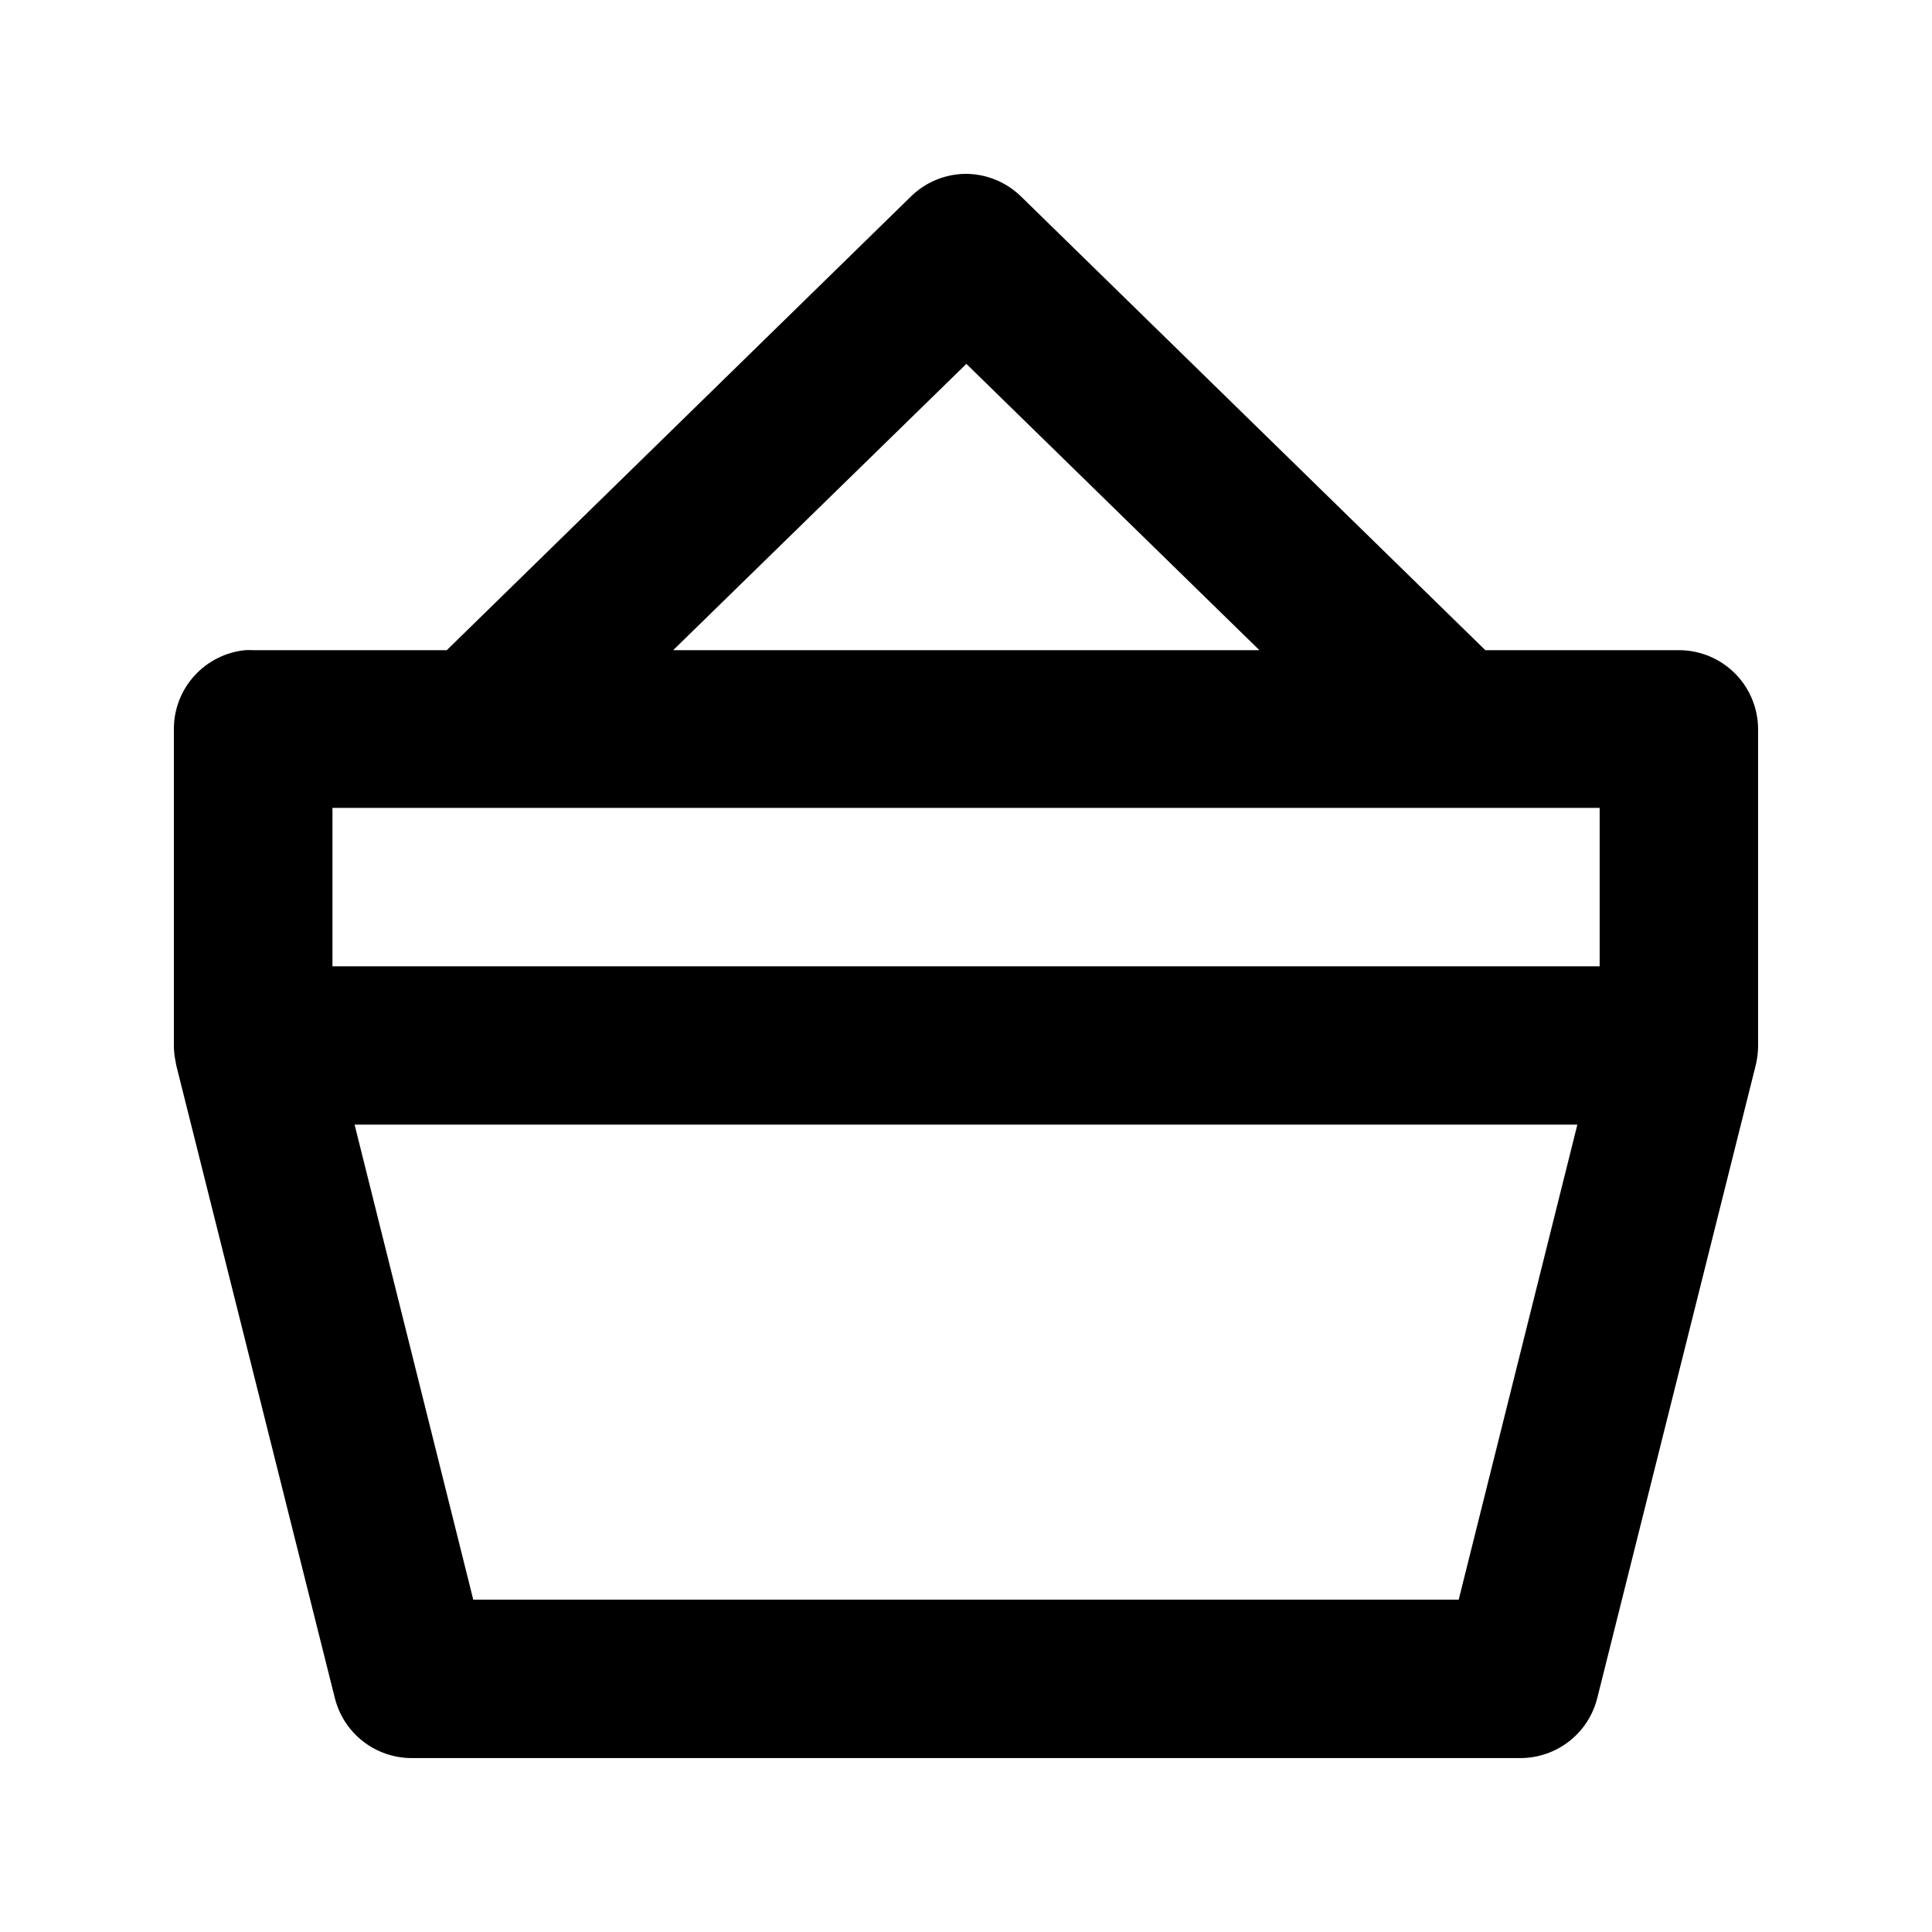
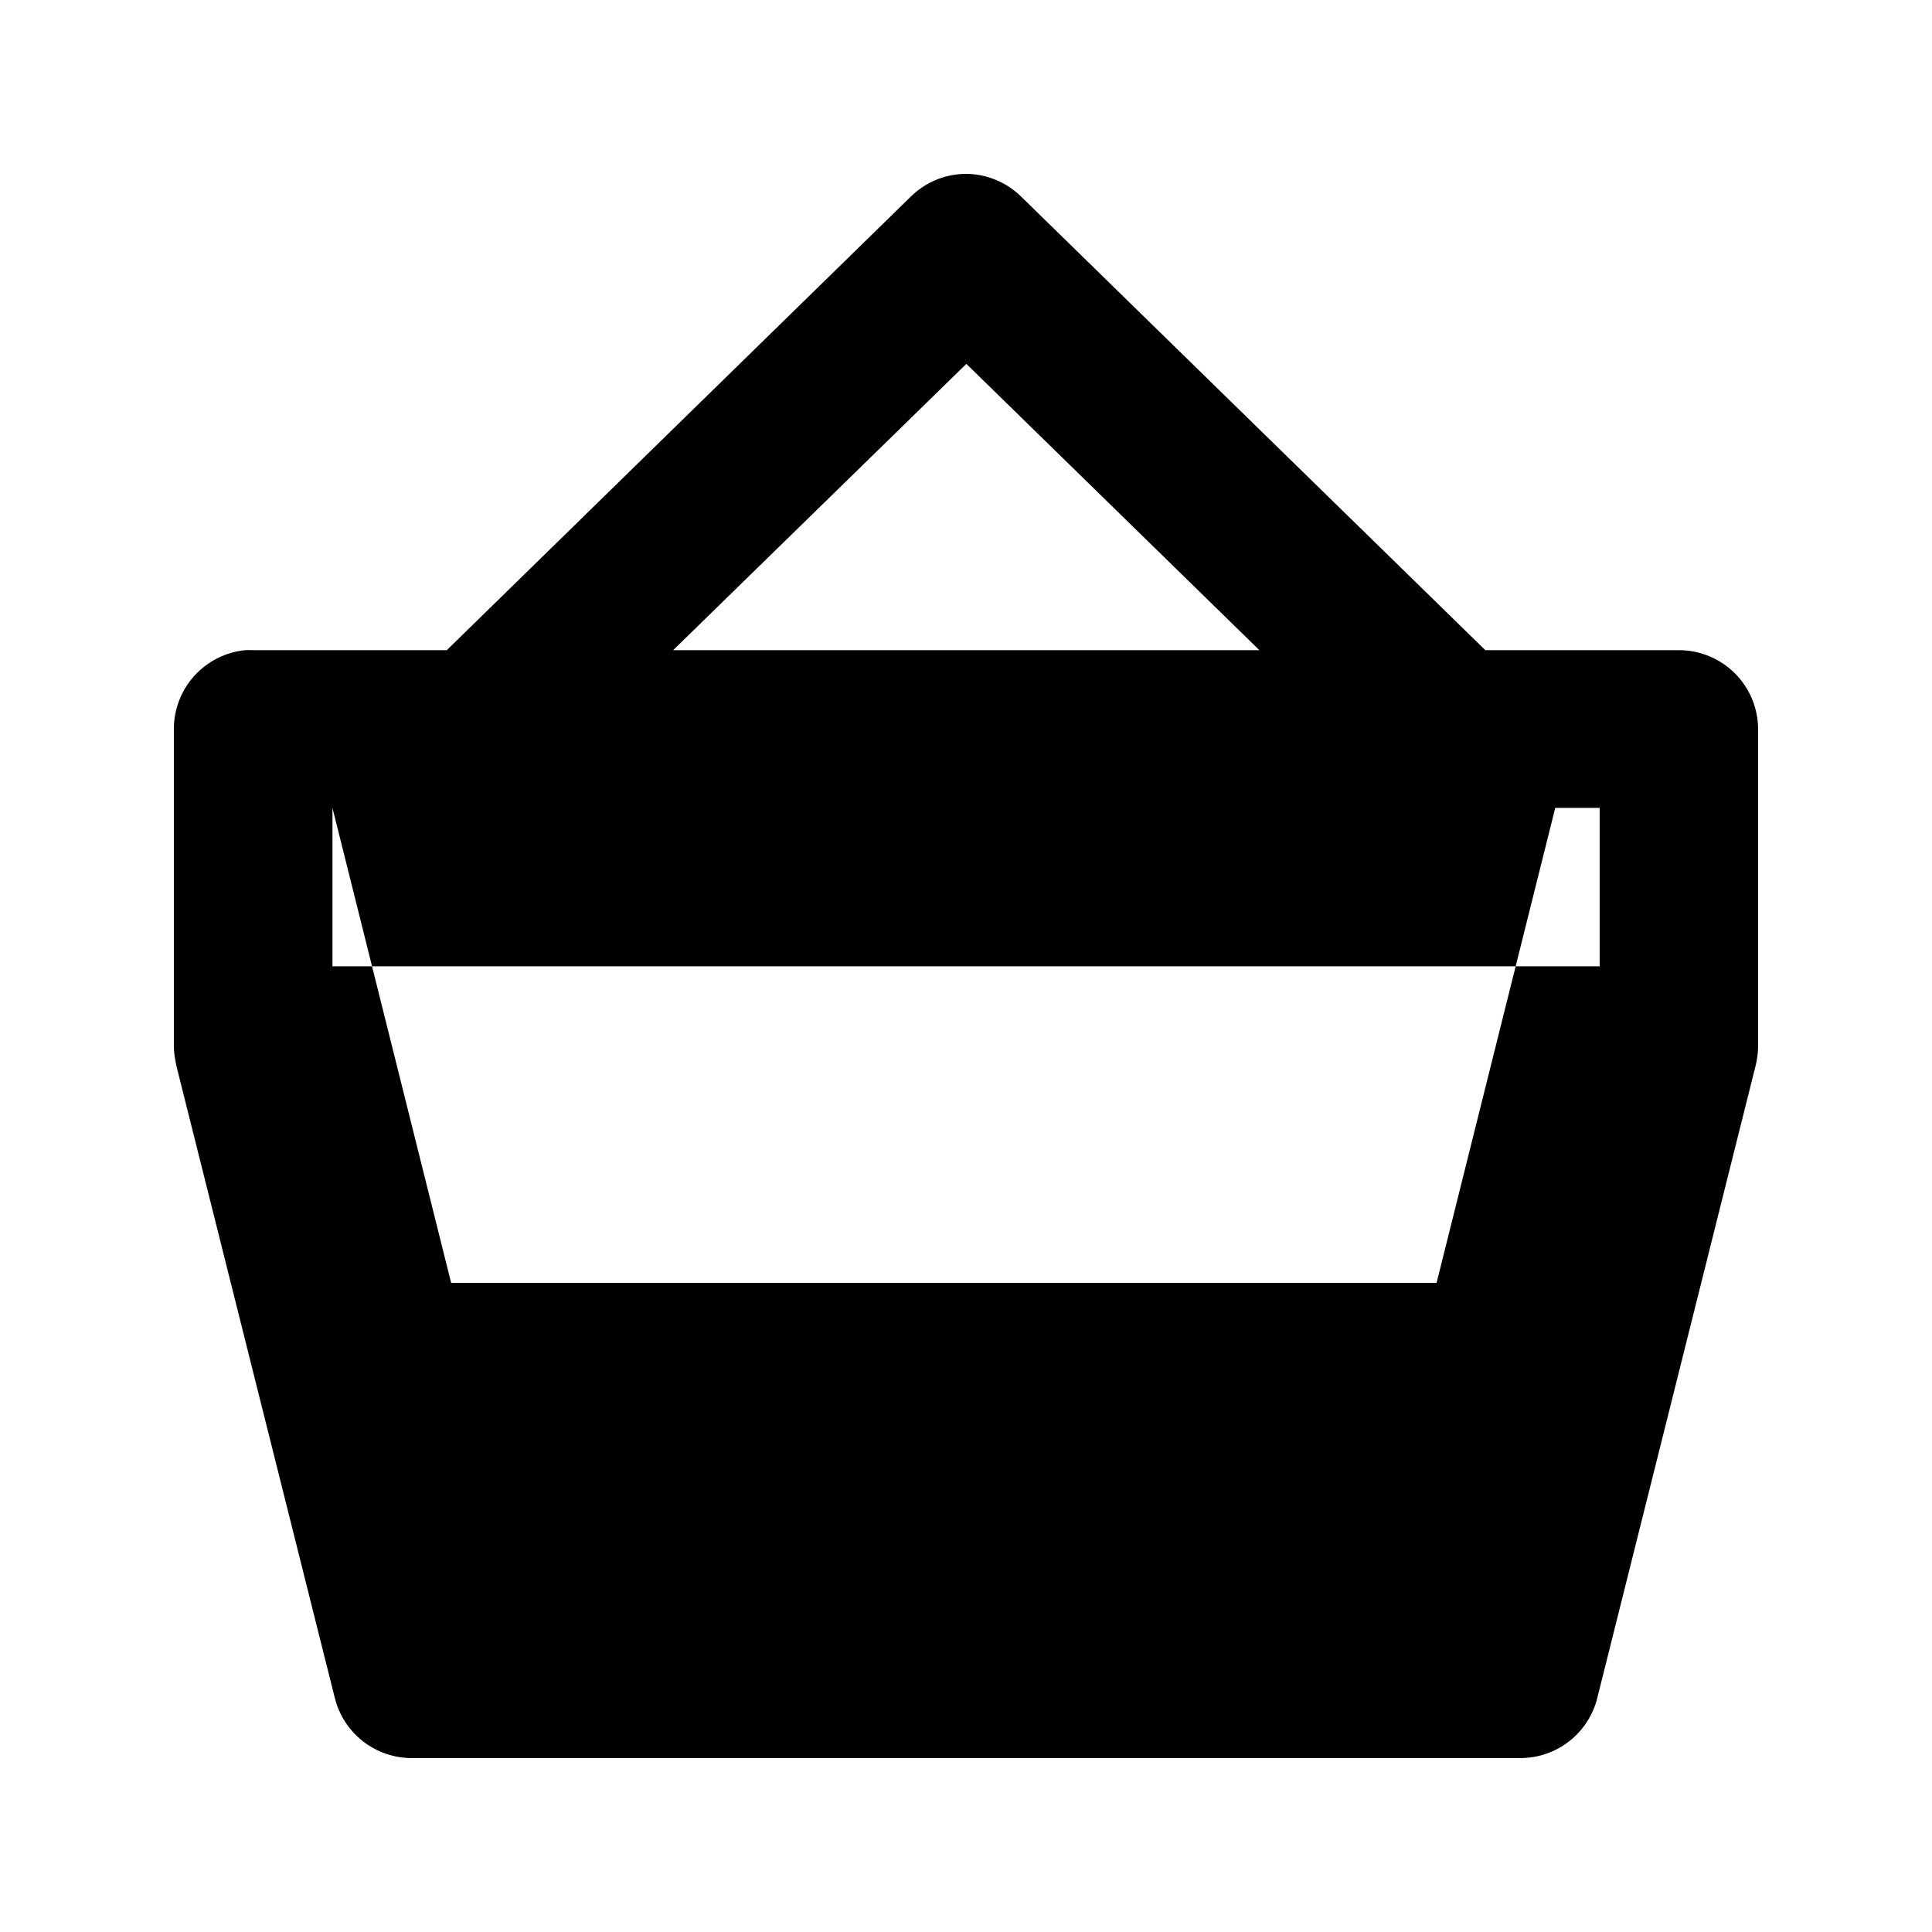
<svg xmlns="http://www.w3.org/2000/svg" fill="#000000" width="800px" height="800px" version="1.1" viewBox="144 144 512 512">
-   <path d="m399.44 190.08c-5.301 0.168-10.34 2.332-14.105 6.059l-122.93 120.16h-51.418c-0.668-0.035-1.34-0.035-2.008 0-5.184 0.52-9.988 2.945-13.484 6.805-3.492 3.863-5.426 8.883-5.418 14.09v83.945-0.004 0.16c0.008 0.656 0.051 1.312 0.121 1.965 0.078 0.688 0.188 1.371 0.328 2.047 0.047 0.316 0.102 0.633 0.164 0.945l42.027 167.68h0.004c1.113 4.543 3.719 8.582 7.394 11.477 3.68 2.894 8.219 4.481 12.898 4.5h294c4.68-0.02 9.223-1.605 12.898-4.5 3.68-2.894 6.281-6.934 7.398-11.477l41.988-167.68c0.133-0.555 0.242-1.117 0.328-1.684 0.117-0.691 0.199-1.387 0.246-2.086 0.027-0.434 0.039-0.871 0.039-1.309 0.012-0.383 0.012-0.766 0-1.148v-82.793c-0.012-5.543-2.215-10.855-6.133-14.777-3.922-3.922-9.23-6.133-14.777-6.156h-51.379l-122.97-120.16c-4.039-3.992-9.527-6.18-15.211-6.062zm0.656 50.352 77.66 75.871h-155.36zm-167.99 117.66h335.82v41.992l-335.82-0.004zm5.863 83.945h324.05l-31.449 125.89-261.15-0.004z" />
+   <path d="m399.44 190.08c-5.301 0.168-10.34 2.332-14.105 6.059l-122.93 120.16h-51.418c-0.668-0.035-1.34-0.035-2.008 0-5.184 0.52-9.988 2.945-13.484 6.805-3.492 3.863-5.426 8.883-5.418 14.09v83.945-0.004 0.16c0.008 0.656 0.051 1.312 0.121 1.965 0.078 0.688 0.188 1.371 0.328 2.047 0.047 0.316 0.102 0.633 0.164 0.945l42.027 167.68h0.004c1.113 4.543 3.719 8.582 7.394 11.477 3.68 2.894 8.219 4.481 12.898 4.5h294c4.68-0.02 9.223-1.605 12.898-4.5 3.68-2.894 6.281-6.934 7.398-11.477l41.988-167.68c0.133-0.555 0.242-1.117 0.328-1.684 0.117-0.691 0.199-1.387 0.246-2.086 0.027-0.434 0.039-0.871 0.039-1.309 0.012-0.383 0.012-0.766 0-1.148v-82.793c-0.012-5.543-2.215-10.855-6.133-14.777-3.922-3.922-9.23-6.133-14.777-6.156h-51.379l-122.97-120.16c-4.039-3.992-9.527-6.18-15.211-6.062zm0.656 50.352 77.66 75.871h-155.36zm-167.99 117.66h335.82v41.992l-335.82-0.004zh324.05l-31.449 125.89-261.15-0.004z" />
</svg>